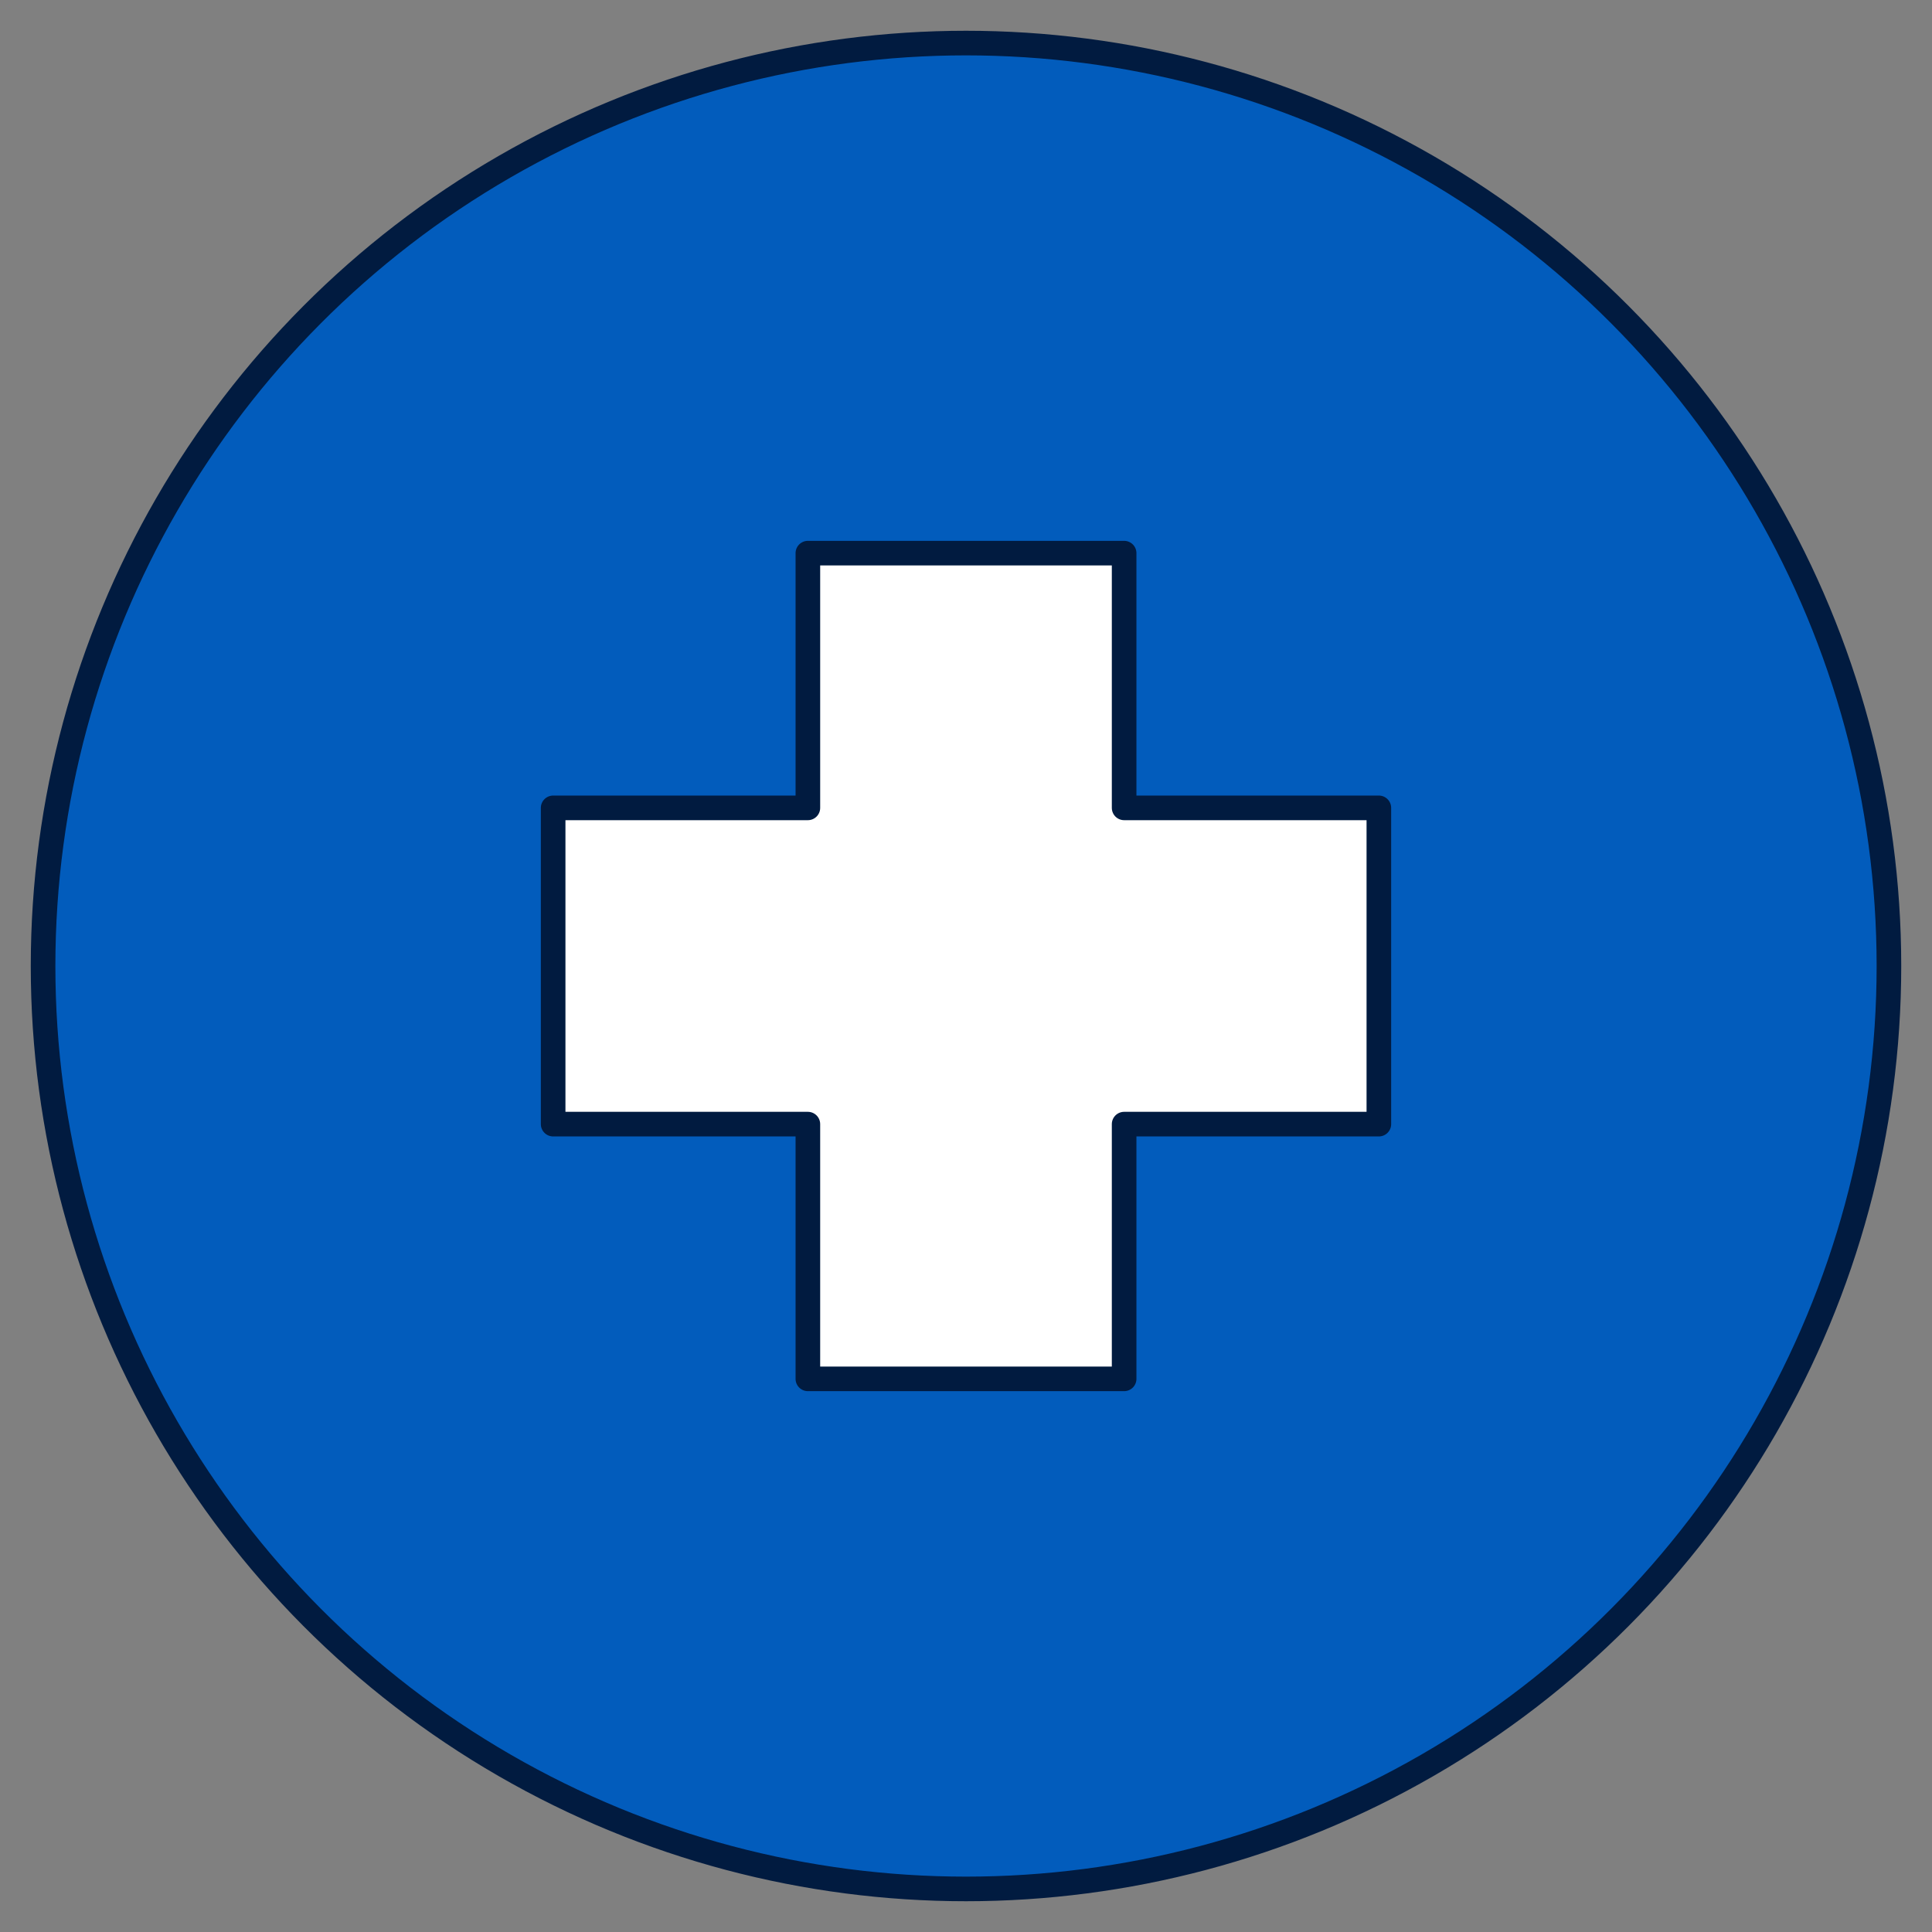
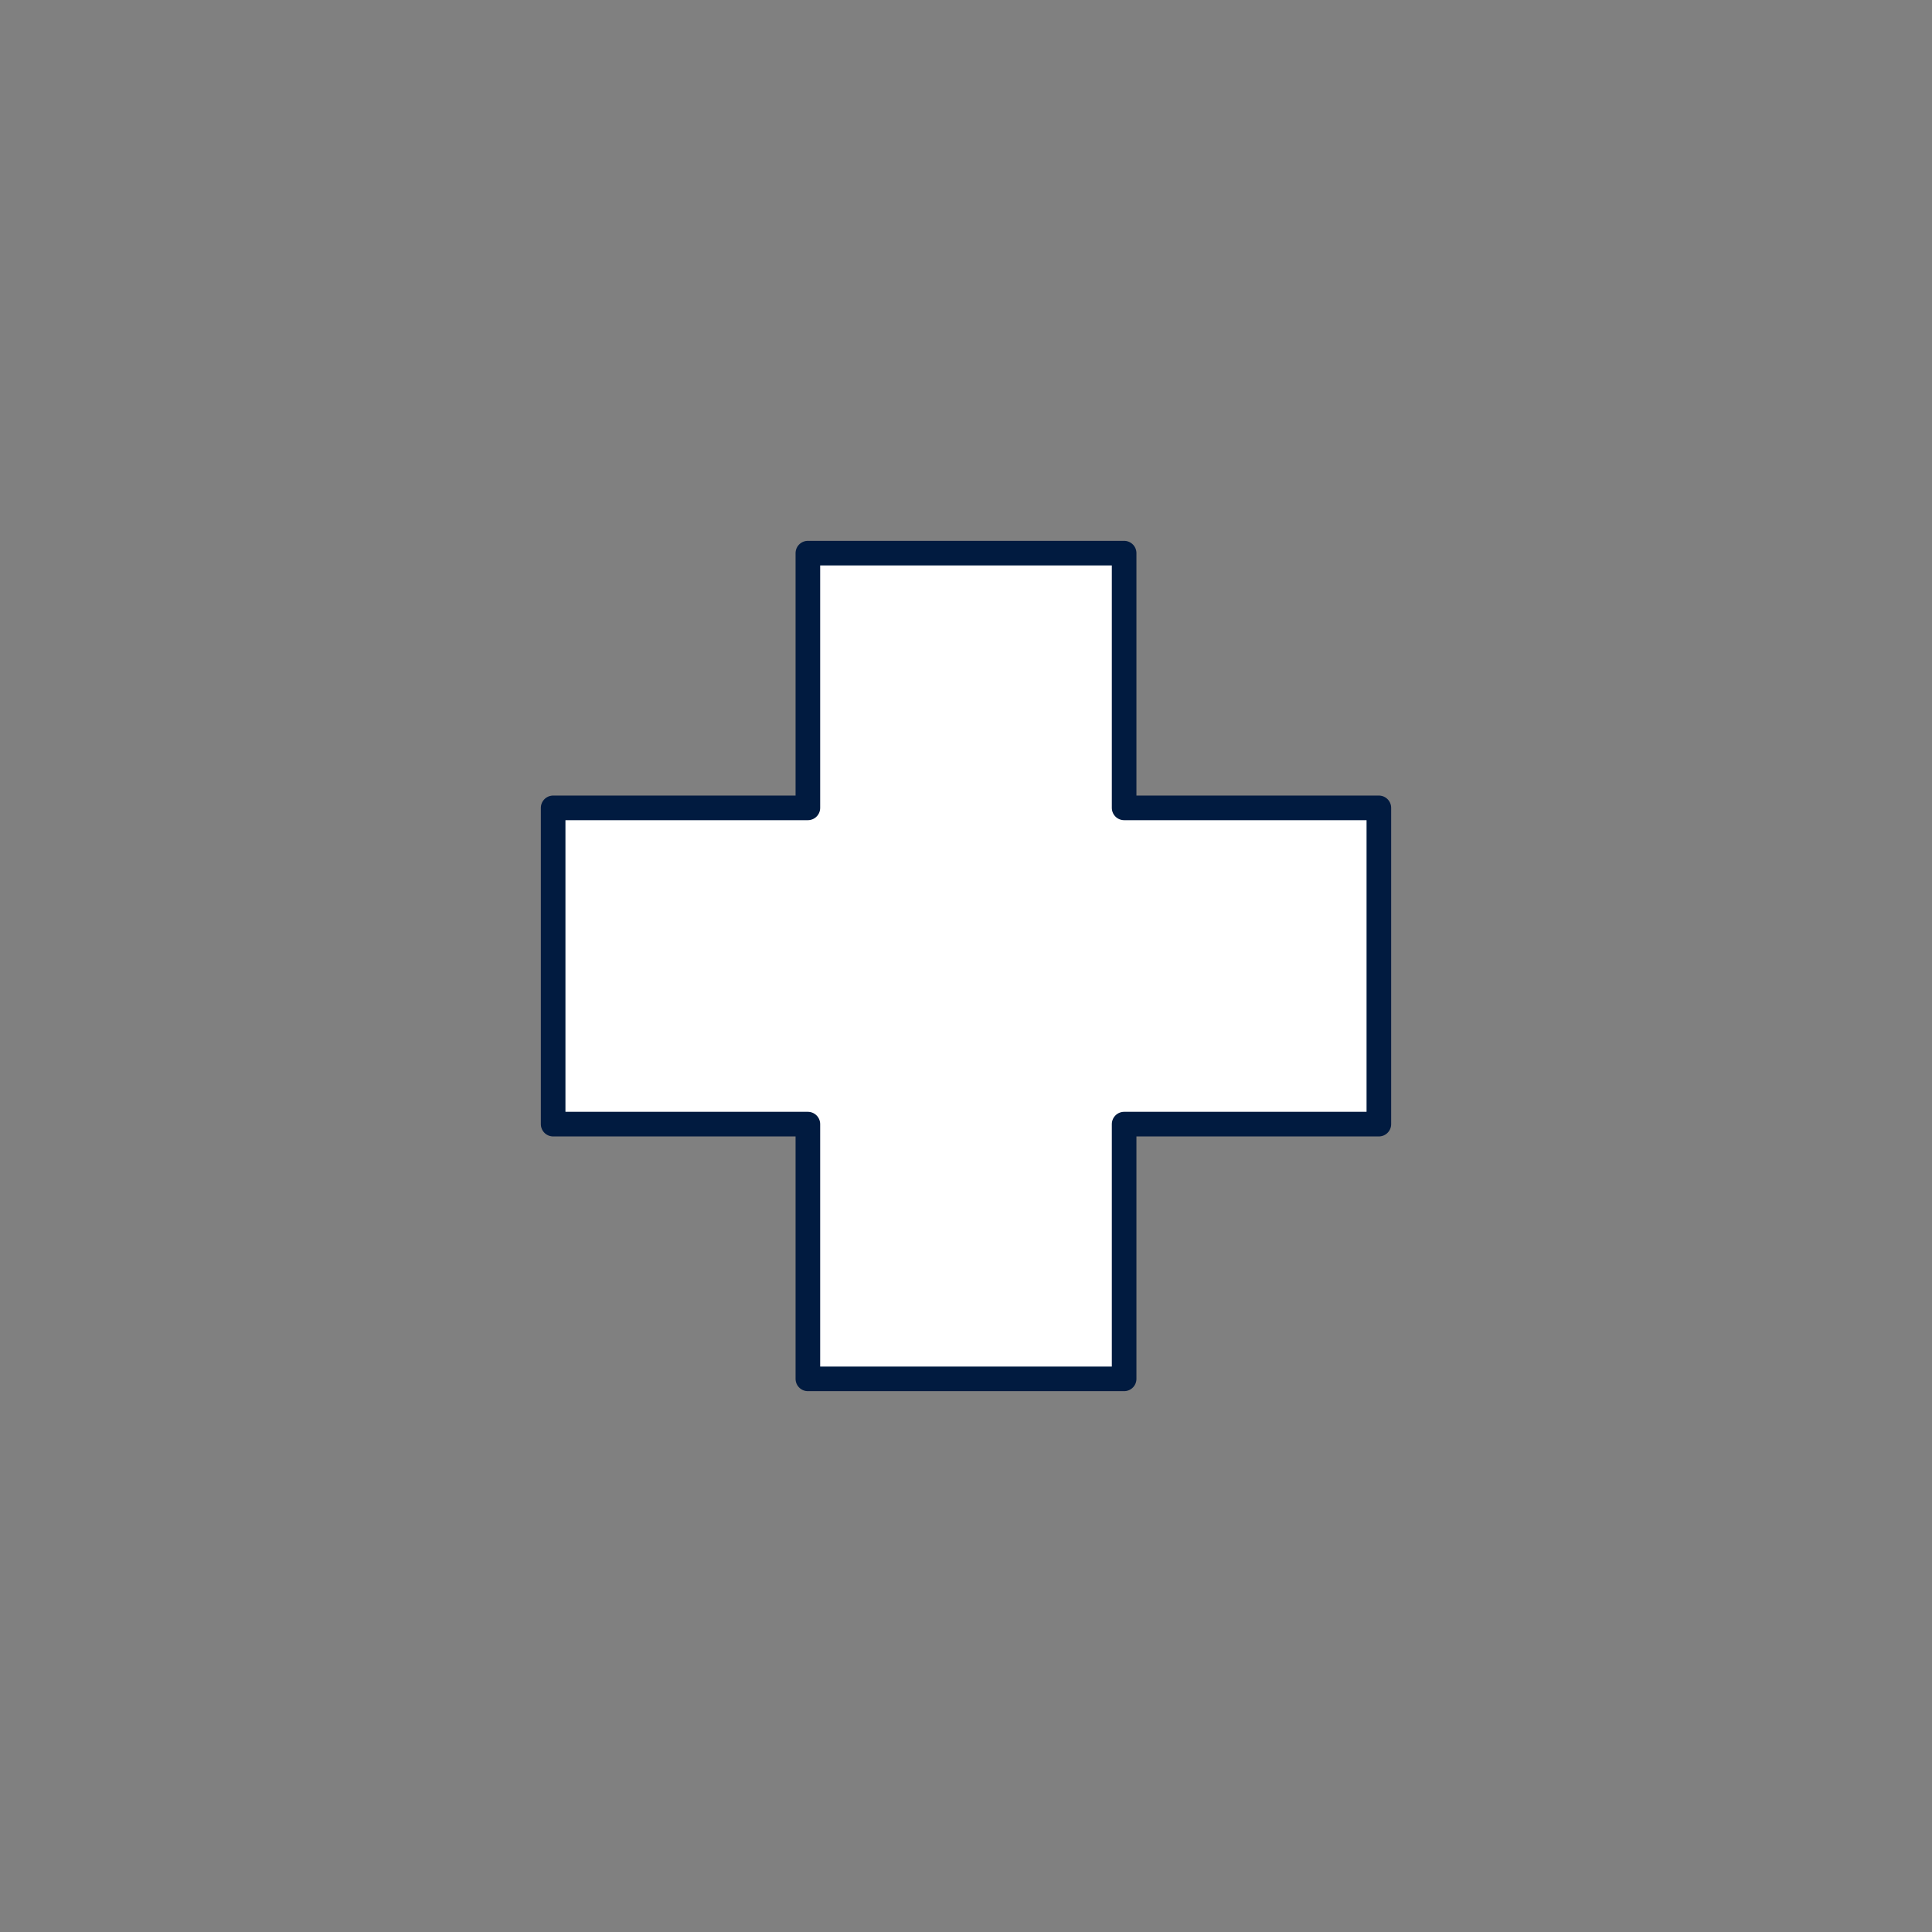
<svg xmlns="http://www.w3.org/2000/svg" version="1.2" overflow="visible" preserveAspectRatio="none" viewBox="0 0 62.8 62.8" id="Layer_1_1742222121965" width="60" height="60">
  <rect x="0" y="0" width="62.8" height="62.8" fill="#808080" stroke="none" />
  <g transform="translate(1, 1)">
    <defs>
      <style>
      .cls-1_1742222121965 {
        fill: #025cbc;
      }

      .cls-1_1742222121965, .cls-2_1742222121965 {
        stroke: #011b40;
        stroke-linecap: round;
        stroke-linejoin: round;
        stroke-width: .8px;
      }

      .cls-2_1742222121965 {
        fill: #fff;
      }
    </style>
    </defs>
-     <circle r="30" cy="30.4" cx="30.4" class="cls-1_1742222121965" vector-effect="non-scaling-stroke" />
    <polygon points="43.82 25.26 35.54 25.26 35.54 16.98 25.26 16.98 25.26 25.26 16.98 25.26 16.98 35.54 25.26 35.54 25.26 43.82 35.54 43.82 35.54 35.54 43.82 35.54 43.82 25.26" class="cls-2_1742222121965" vector-effect="non-scaling-stroke" />
  </g>
</svg>